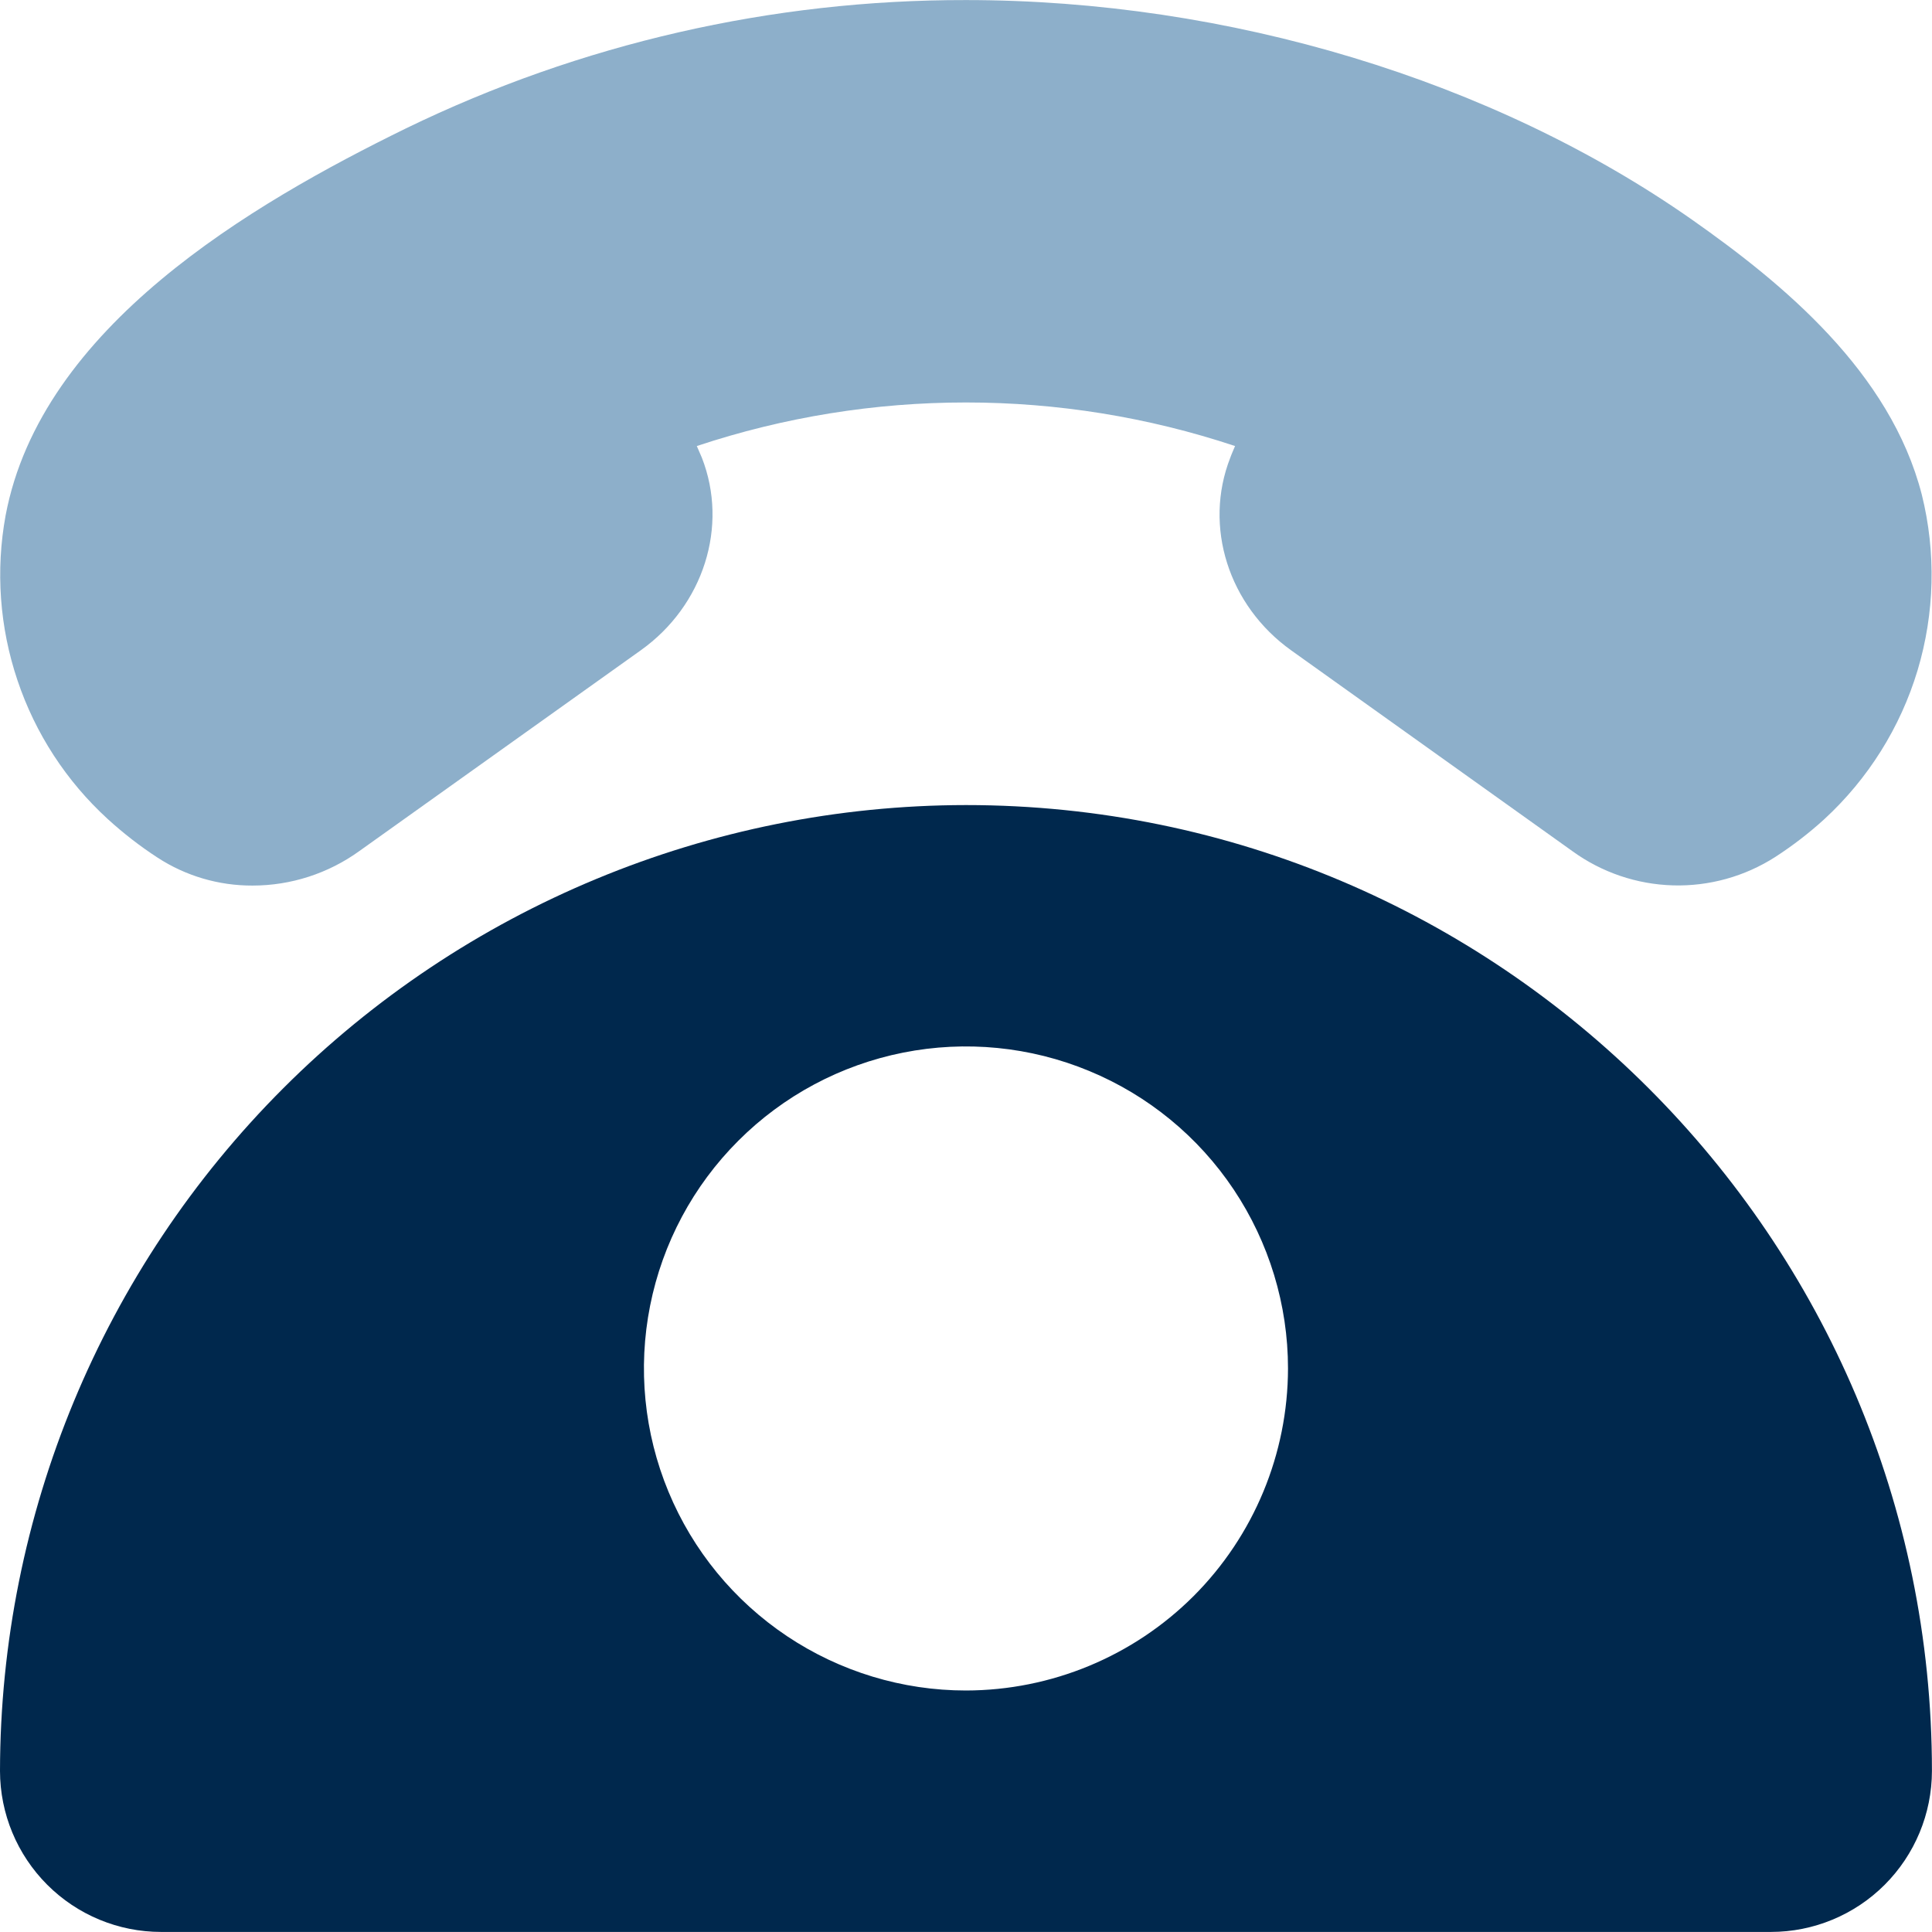
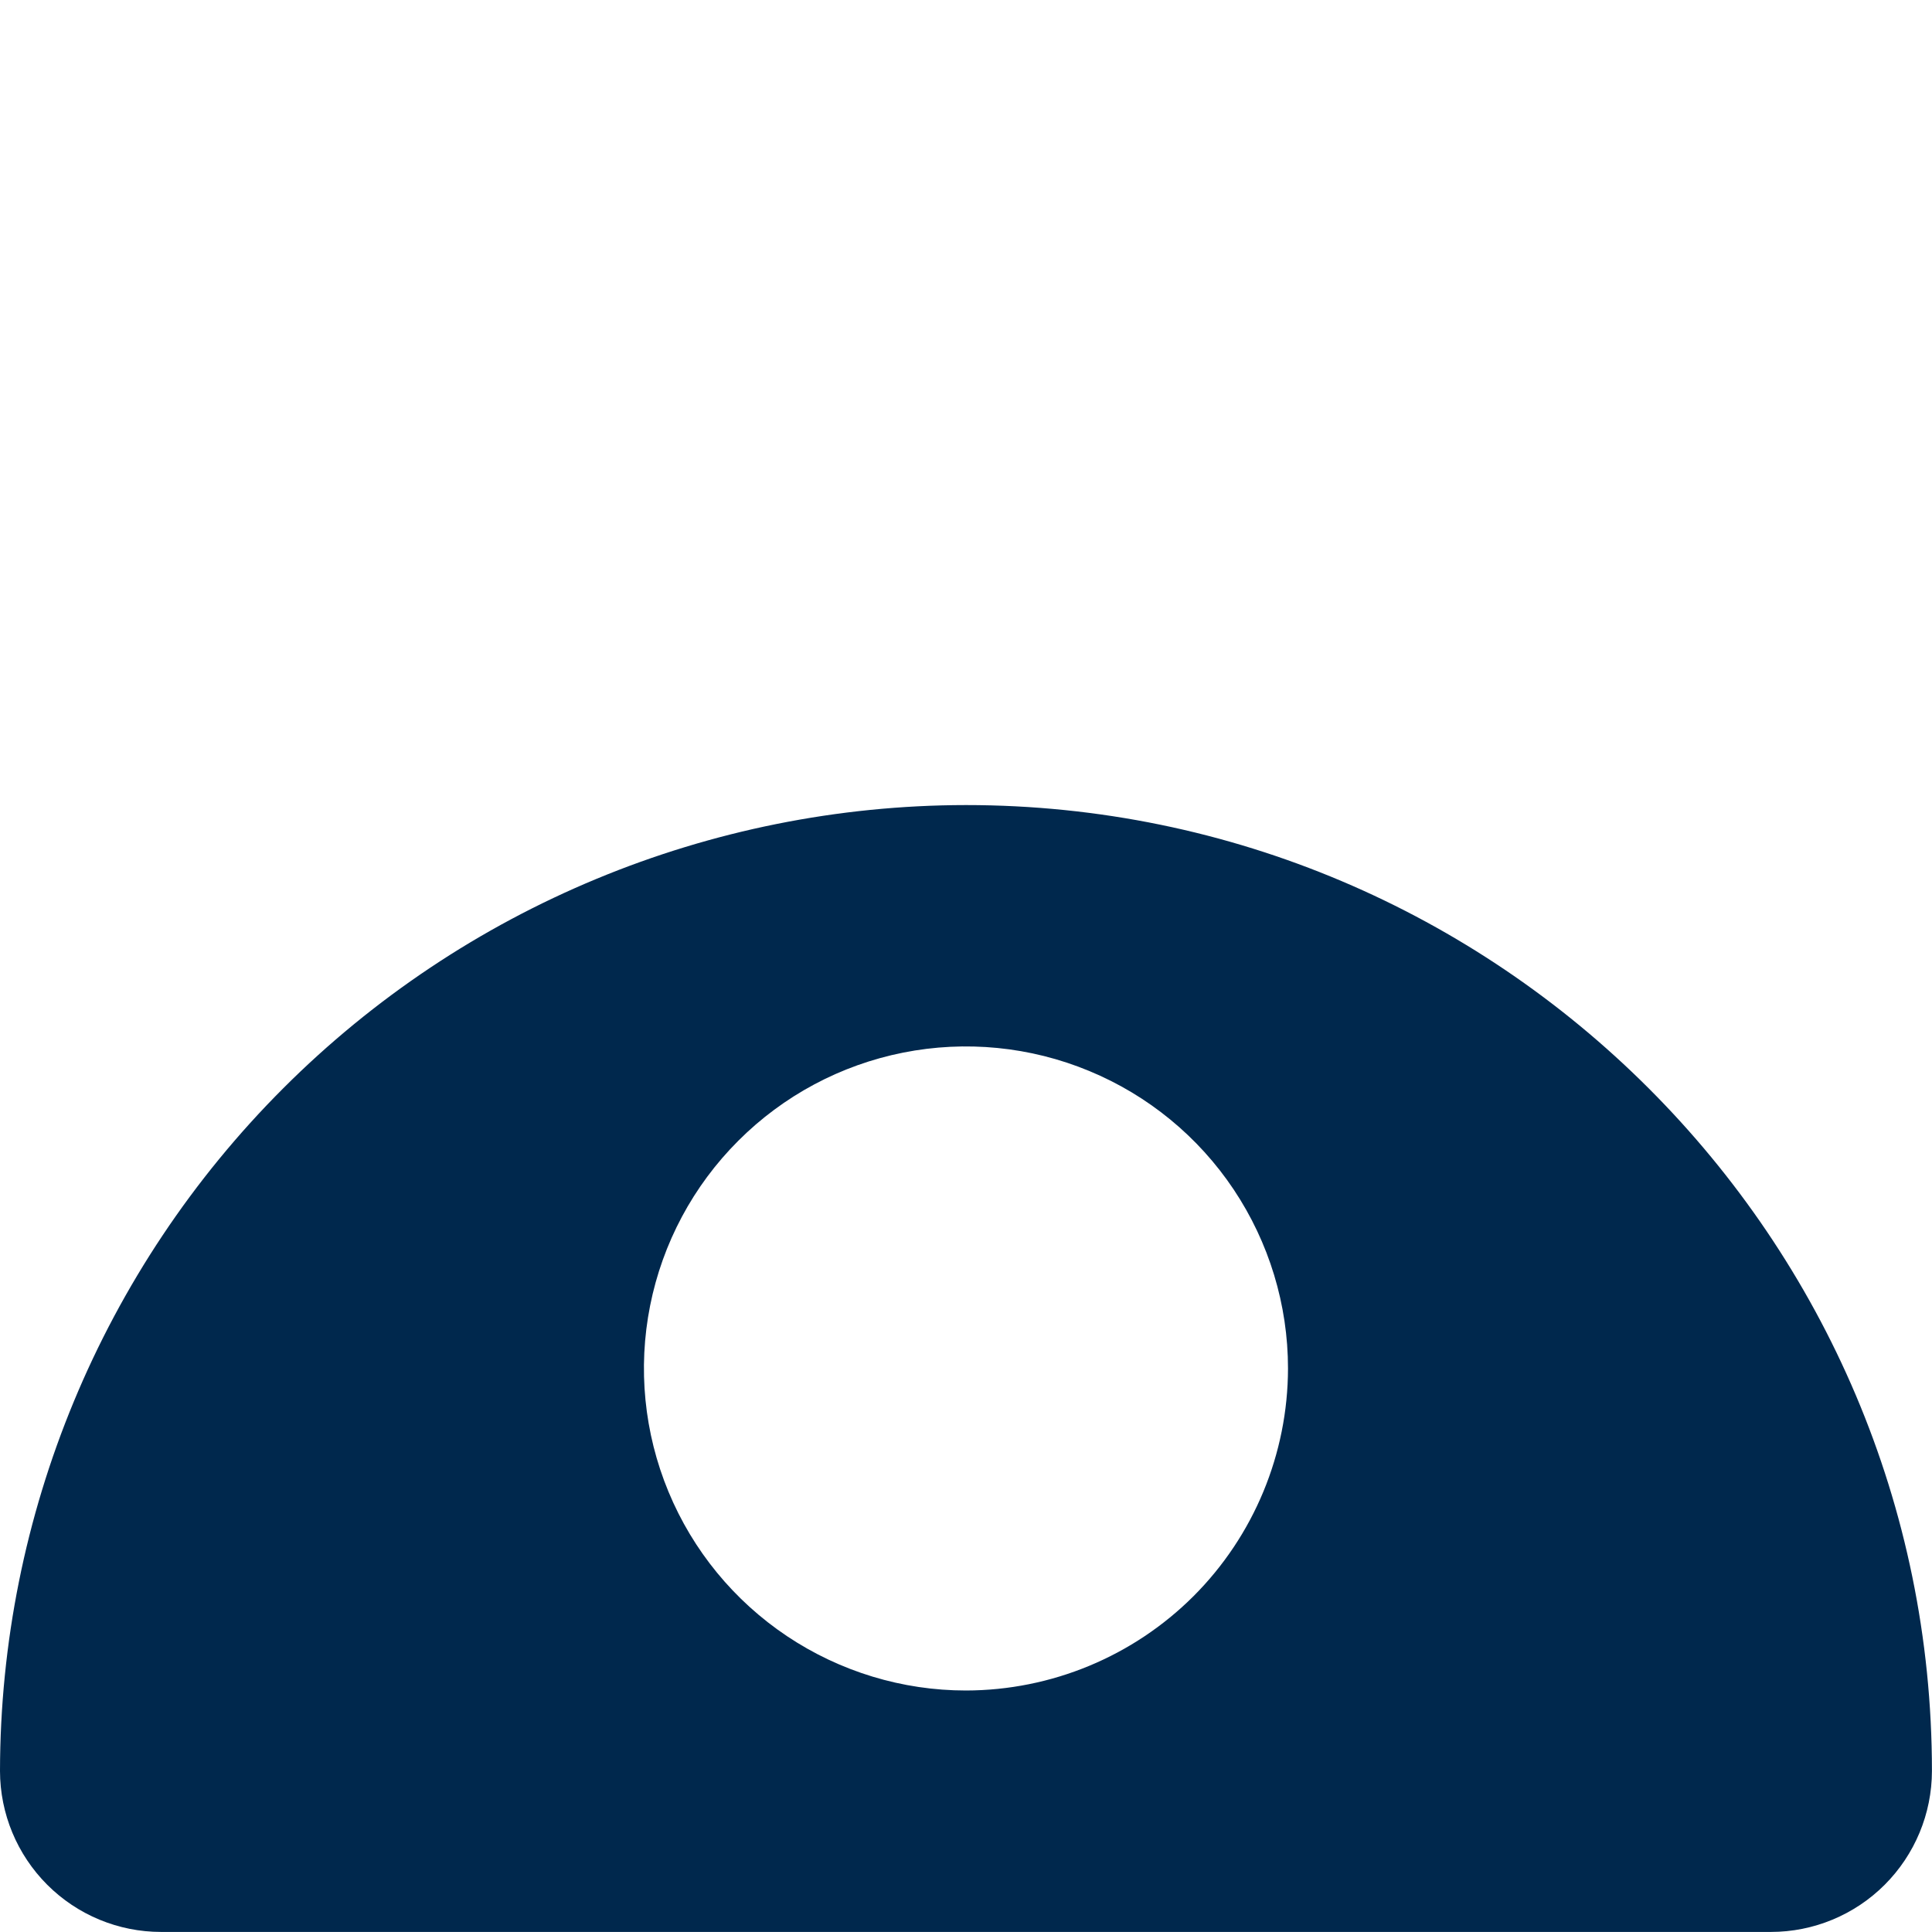
<svg xmlns="http://www.w3.org/2000/svg" width="30" height="30" viewBox="0 0 30 30" fill="none">
  <g clip-path="url(#clip0_2101_583)">
    <path d="M14.999 12.501C11.023 12.505 7.21 14.087 4.398 16.899C1.586 19.711 0.005 23.523 0 27.5C0.001 28.163 0.265 28.798 0.734 29.267C1.202 29.735 1.838 29.999 2.501 29.999H27.498C28.161 29.999 28.797 29.735 29.265 29.267C29.734 28.798 29.998 28.163 29.999 27.5C29.999 19.23 23.27 12.501 14.999 12.501ZM14.999 26.25C14.011 26.25 13.044 25.956 12.222 25.407C11.399 24.857 10.758 24.076 10.38 23.163C10.001 22.249 9.902 21.244 10.095 20.274C10.288 19.304 10.764 18.413 11.464 17.714C12.163 17.014 13.054 16.538 14.024 16.345C14.994 16.152 15.999 16.251 16.913 16.63C17.827 17.008 18.608 17.649 19.157 18.471C19.706 19.294 20 20.26 20 21.249C19.998 22.575 19.471 23.846 18.534 24.784C17.596 25.721 16.325 26.248 14.999 26.25Z" fill="#00284D" />
-     <path d="M3.92 13.751C3.398 13.753 2.886 13.603 2.448 13.318C2.174 13.14 1.915 12.939 1.673 12.718C1.031 12.131 0.549 11.391 0.272 10.566C-0.006 9.742 -0.07 8.86 0.087 8.004C0.639 5.076 3.899 3.171 6.305 1.993C9.014 0.677 11.988 -0.004 14.999 0.001C19.074 0.001 23.186 1.245 26.279 3.415C27.68 4.4 29.352 5.772 29.842 7.682C30.065 8.58 30.042 9.522 29.776 10.409C29.509 11.296 29.008 12.094 28.327 12.721C28.09 12.937 27.835 13.133 27.566 13.307C27.093 13.61 26.54 13.764 25.978 13.748C25.416 13.732 24.872 13.547 24.418 13.218L20.05 10.099C19.075 9.403 18.686 8.175 19.103 7.109C19.125 7.047 19.151 6.992 19.178 6.926C16.465 6.024 13.533 6.024 10.82 6.926L10.898 7.106C11.316 8.173 10.924 9.403 9.951 10.097L5.58 13.215C5.098 13.563 4.518 13.751 3.923 13.751H3.92Z" fill="#8DAFCA" />
  </g>
  <defs>
    <clipPath id="clip0_2101_583">
      <rect width="30" height="30" fill="white" />
    </clipPath>
  </defs>
</svg>